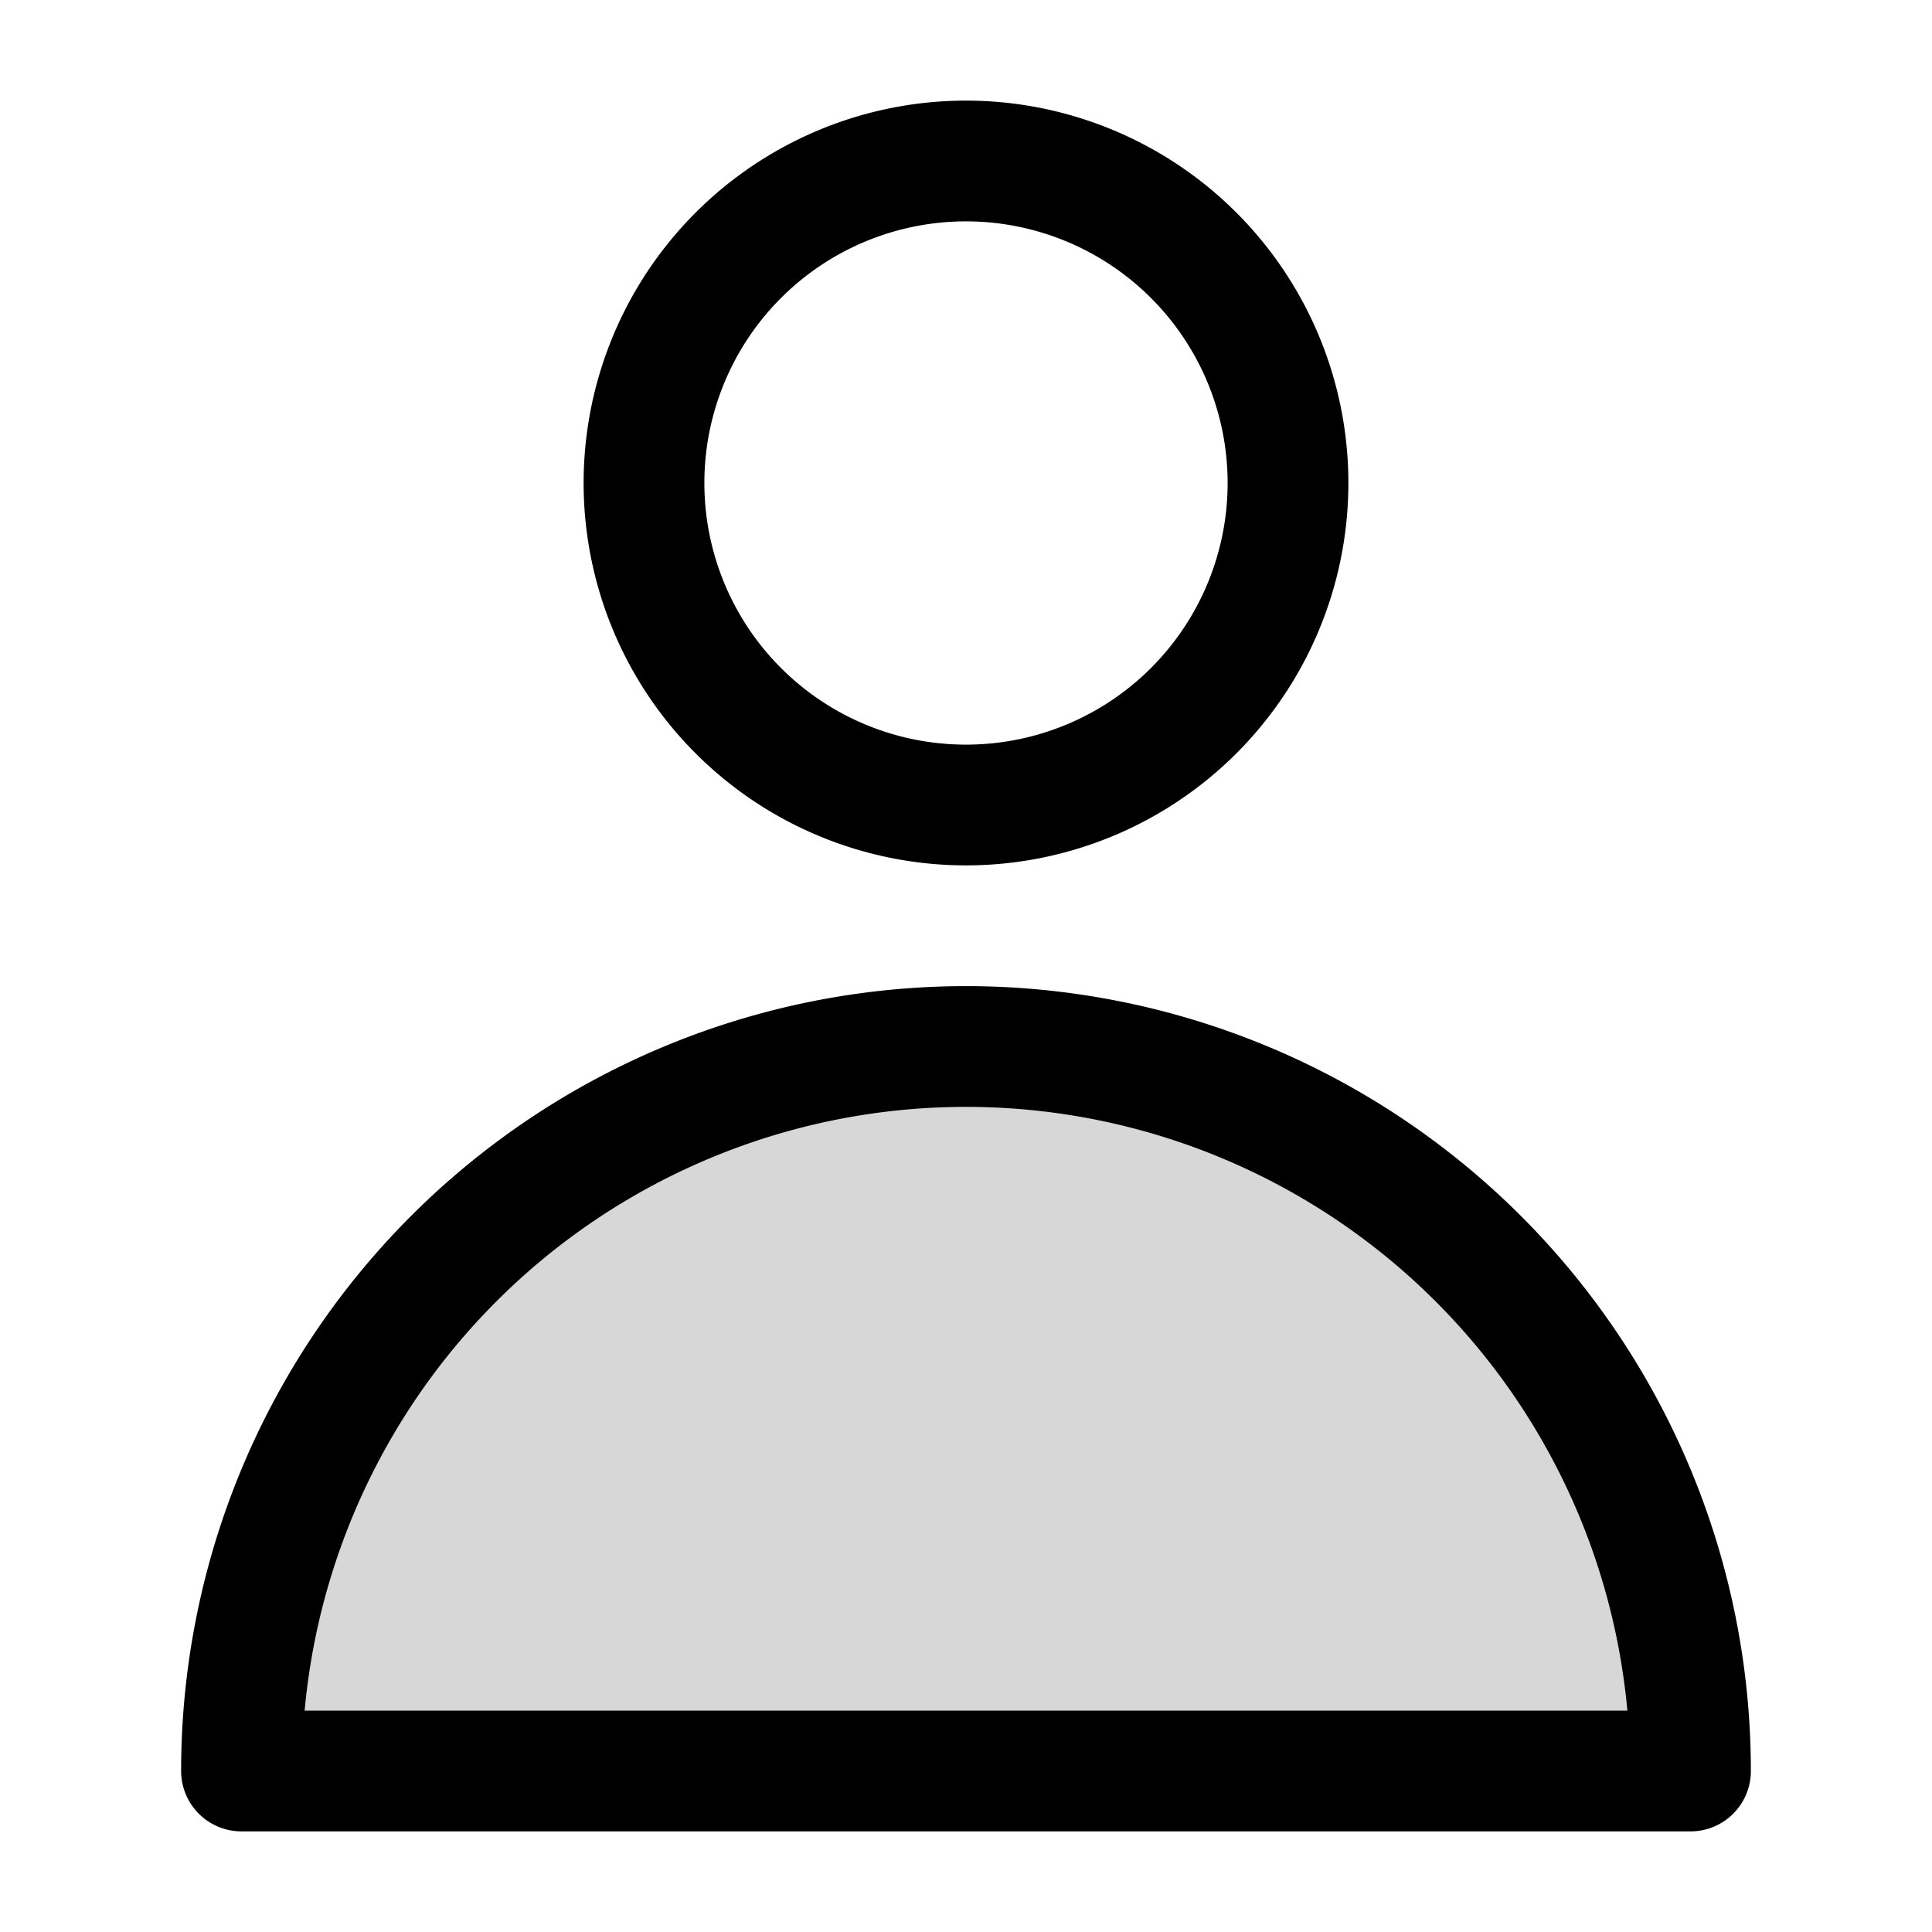
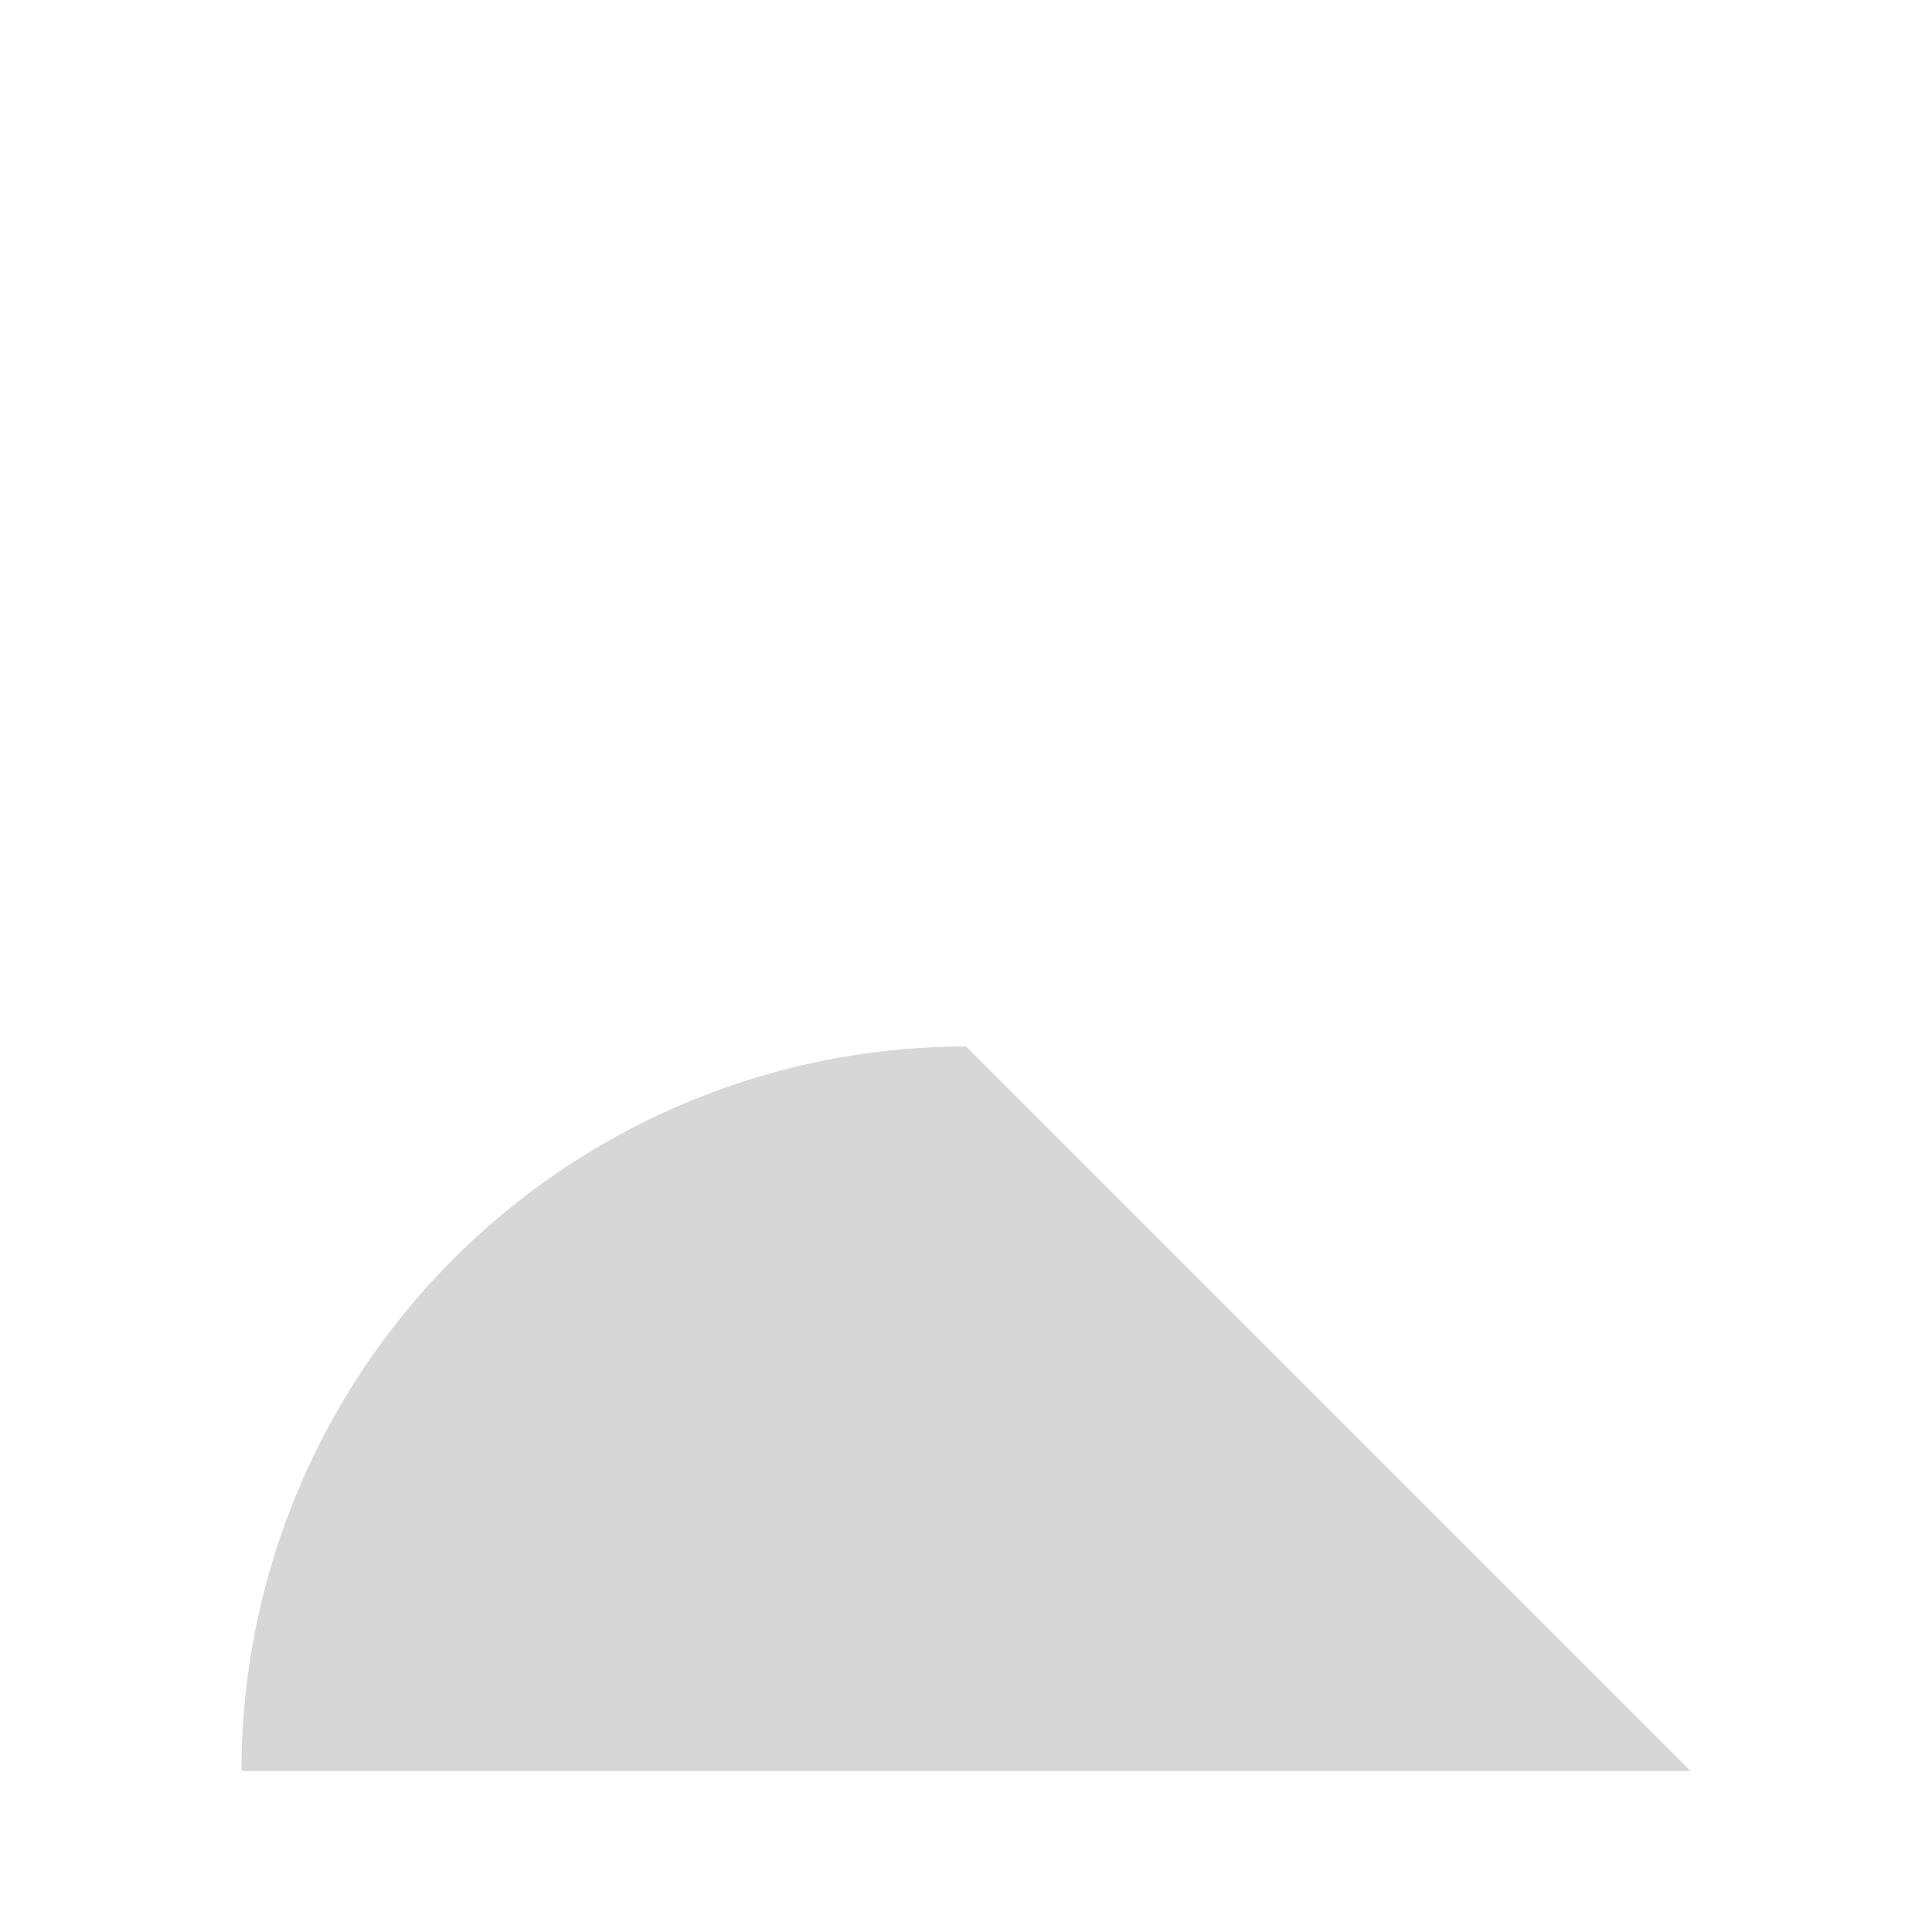
<svg xmlns="http://www.w3.org/2000/svg" width="24" height="24" fill="none" viewBox="0 0 24 24">
-   <path fill="#000" fill-opacity=".16" d="M12 13a9 9 0 0 0-9 9h18a9 9 0 0 0-9-9" />
-   <path stroke="#000" stroke-linecap="round" stroke-linejoin="round" stroke-width="1.5" d="M12 13a9 9 0 0 0-9 9h18a9 9 0 0 0-9-9M16 6a4 4 0 1 1-8 0 4 4 0 0 1 8 0" />
+   <path fill="#000" fill-opacity=".16" d="M12 13a9 9 0 0 0-9 9h18" />
</svg>